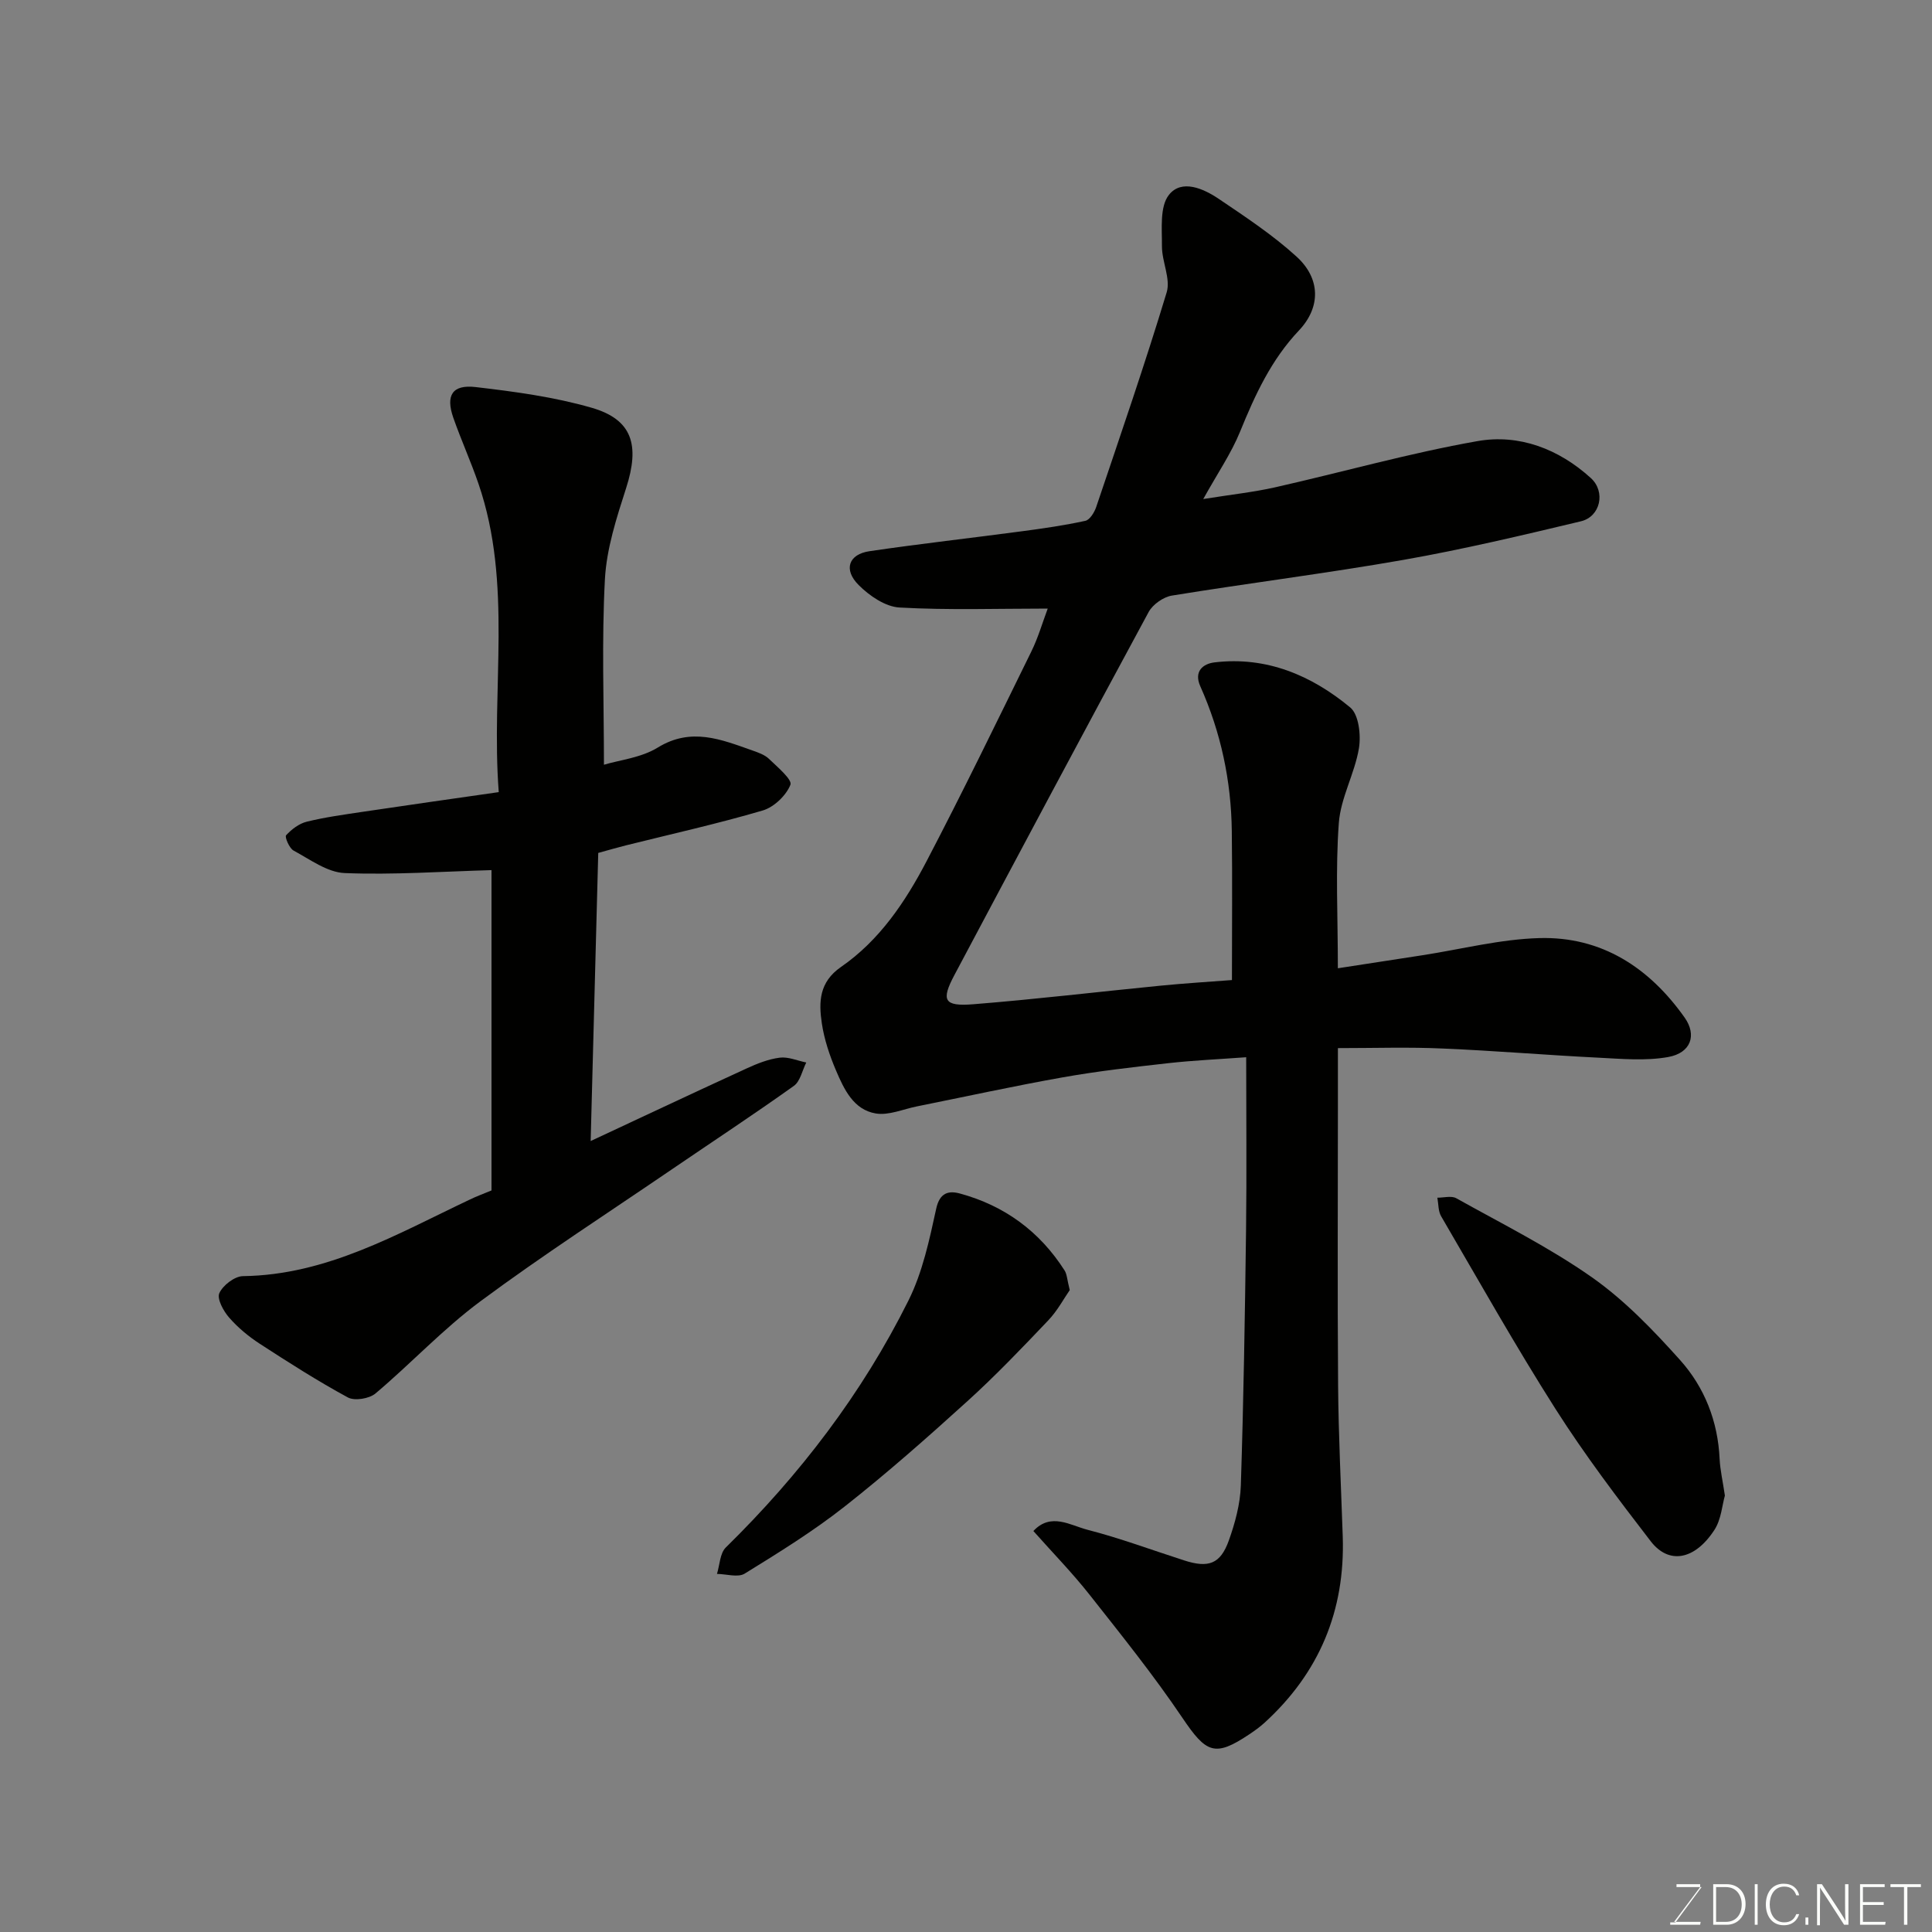
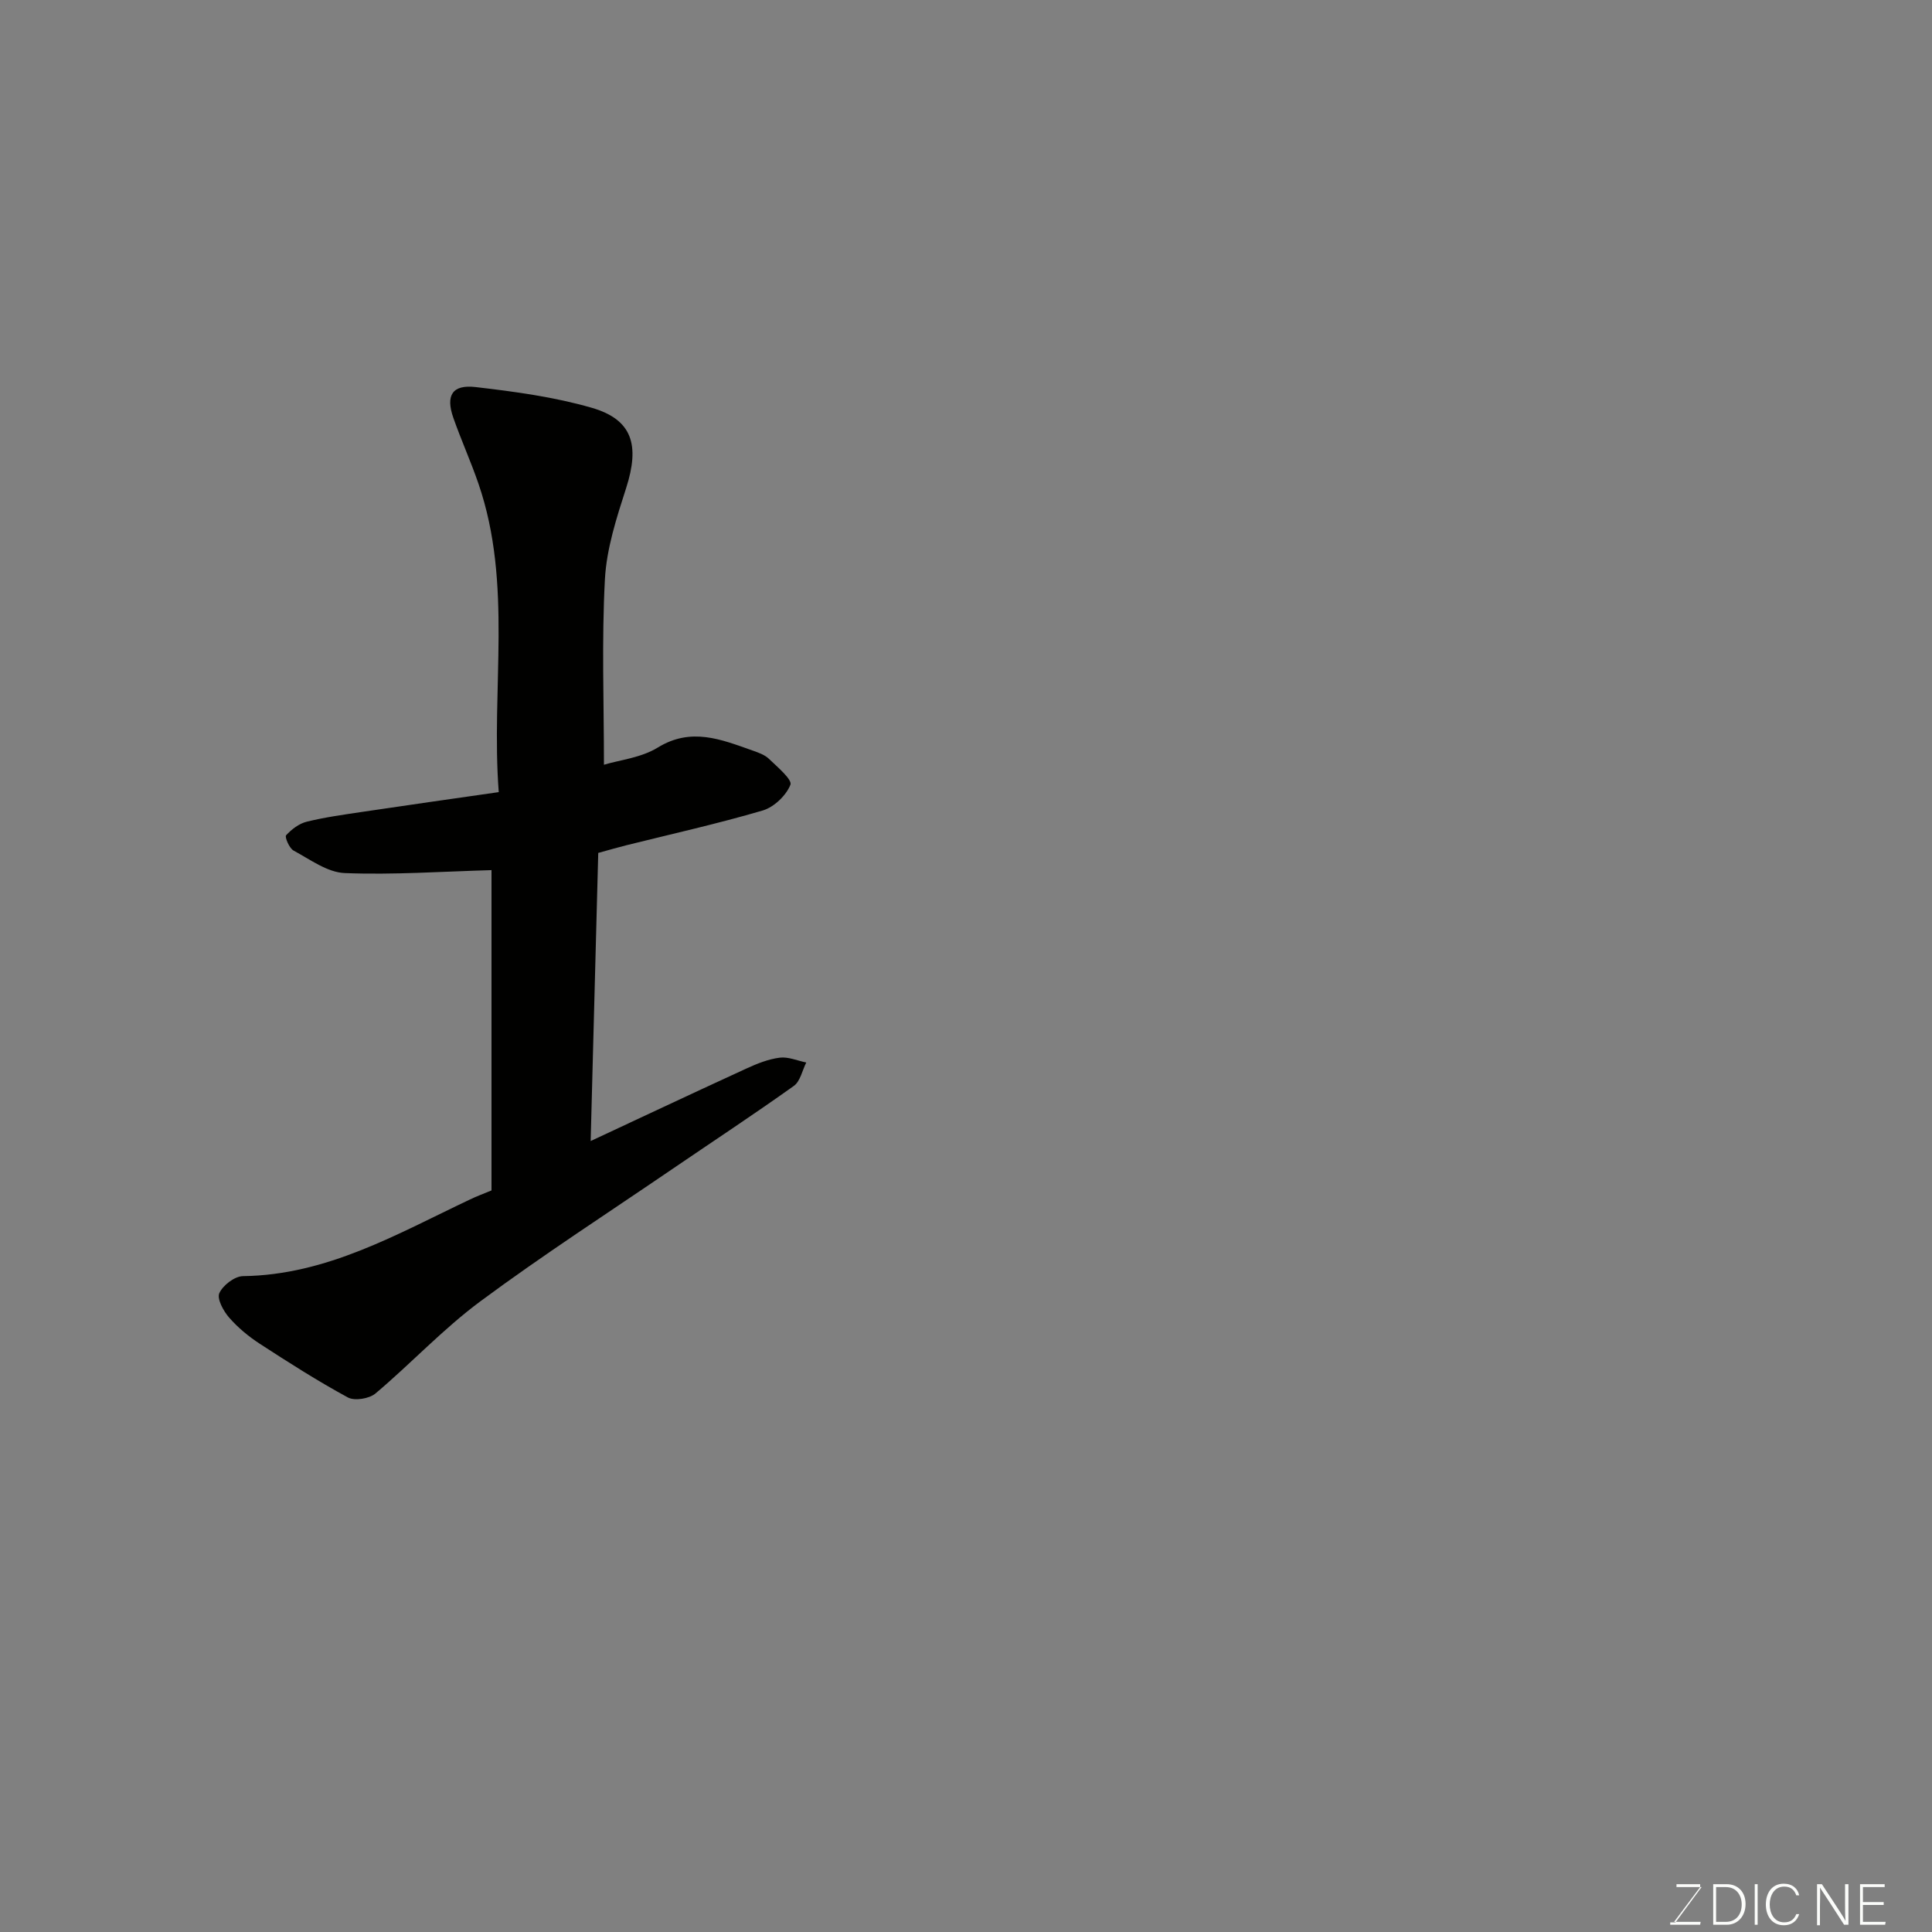
<svg xmlns="http://www.w3.org/2000/svg" enable-background="new 0 0 400 400" viewBox="0 0 400 400">
  <rect x="0" y="0" width="400" height="400" fill="#808080" stroke="none" />
-   <path d="m277 217v11.35c0 19.49-.11 38.99.04 58.48.08 10.43.61 20.86.96 31.3.51 15.35-4.86 28.22-16.22 38.57-.96.87-2.03 1.64-3.11 2.36-7.16 4.79-8.92 3.93-13.88-3.42-5.94-8.8-12.61-17.11-19.2-25.46-3.57-4.53-7.62-8.67-11.64-13.2 3.63-3.9 7.65-1.17 11.19-.26 6.77 1.74 13.35 4.2 20.01 6.34 5.05 1.63 7.51.77 9.26-4.1 1.3-3.64 2.36-7.56 2.49-11.38.57-17.59.85-35.19 1.08-52.78.15-11.78.03-23.57.03-35.91-5.73.42-10.95.65-16.14 1.23-7.31.82-14.64 1.65-21.88 2.94-10.09 1.79-20.11 3.99-30.17 6.01-2.84.57-5.83 1.91-8.51 1.46-4.6-.77-6.56-5.01-8.22-8.89-1.33-3.12-2.44-6.43-2.94-9.77-.65-4.39-.59-8.52 3.98-11.68 7.97-5.5 13.32-13.49 17.72-21.91 7.49-14.33 14.55-28.88 21.68-43.4 1.41-2.86 2.3-5.98 3.39-8.88-10.38 0-20.56.35-30.68-.22-2.94-.16-6.25-2.43-8.47-4.66-3.2-3.2-2.07-6.37 2.25-7 10.52-1.55 21.1-2.73 31.65-4.14 4.37-.58 8.74-1.21 13.04-2.15.92-.2 1.86-1.73 2.24-2.84 4.99-14.79 10.08-29.54 14.6-44.47.85-2.82-1-6.35-.98-9.55.02-3.62-.48-8.21 1.45-10.63 2.62-3.31 7.14-1.31 10.32.84 5.55 3.75 11.2 7.48 16.12 11.97 4.96 4.53 5.01 10.46.49 15.25-5.77 6.09-9.11 13.37-12.21 20.98-1.82 4.47-4.62 8.54-7.62 13.94 5.8-.93 10.43-1.42 14.94-2.44 13.95-3.15 27.75-7.07 41.82-9.55 8.65-1.53 16.87 1.63 23.49 7.65 3.12 2.84 1.98 7.99-2.06 8.95-12.18 2.91-24.39 5.81-36.71 7.98-15.93 2.8-32 4.8-47.97 7.4-1.77.29-3.95 1.82-4.81 3.39-13.53 25-26.89 50.09-40.23 75.19-2.79 5.25-2.14 6.51 3.91 6.03 12.92-1.03 25.8-2.57 38.7-3.84 5.06-.5 10.15-.81 14.86-1.17 0-10.45.1-20.66-.03-30.86-.13-10.41-2.26-20.43-6.52-29.96-1.39-3.11.58-4.67 2.94-4.95 10.75-1.29 20.07 2.68 28.1 9.33 1.78 1.48 2.25 5.74 1.8 8.47-.88 5.24-3.78 10.24-4.16 15.46-.71 9.59-.2 19.27-.2 30.07 6.13-.94 11.83-1.82 17.53-2.7 8.07-1.25 16.12-3.33 24.22-3.55 12.86-.35 22.74 6.13 30.04 16.45 2.59 3.66 1.29 7.32-3.37 8.17-4.69.85-9.67.38-14.51.14-10.7-.53-21.39-1.44-32.09-1.89-7.1-.33-14.22-.09-21.81-.09z" fill="#010100" />
  <path d="m101.76 246.47c0-22.67 0-44.95 0-66.32-10.27.29-20.35 1.01-30.38.61-3.61-.14-7.18-2.82-10.6-4.66-.89-.48-1.86-2.82-1.55-3.16 1.13-1.24 2.69-2.43 4.29-2.82 3.79-.93 7.68-1.46 11.55-2.04 9.18-1.37 18.38-2.67 28.19-4.08-1.64-21.57 2.95-43.05-4.2-63.86-1.58-4.61-3.6-9.06-5.21-13.66-1.61-4.62-.22-6.91 4.64-6.34 8.07.94 16.23 2.04 24 4.28 8.45 2.44 10 7.73 7.15 16.61-1.98 6.16-4.06 12.54-4.4 18.92-.68 12.72-.2 25.5-.2 38.38 3.25-.98 7.7-1.44 11.13-3.55 6.92-4.26 13.13-1.69 19.56.58 1.22.43 2.58.89 3.47 1.75 1.75 1.68 4.86 4.3 4.45 5.36-.88 2.23-3.4 4.64-5.73 5.33-9.35 2.75-18.89 4.87-28.35 7.23-1.72.43-3.42.93-5.71 1.56-.51 19.59-1.03 39.35-1.57 59.65 11.01-5.14 21.6-10.13 32.24-15.01 2.19-1.01 4.54-1.95 6.9-2.25 1.76-.23 3.66.63 5.5 1-.84 1.65-1.24 3.9-2.58 4.85-8.23 5.87-16.68 11.43-25.04 17.13-13.33 9.1-26.91 17.87-39.86 27.47-7.71 5.71-14.35 12.87-21.72 19.08-1.29 1.08-4.31 1.57-5.7.82-6.25-3.39-12.27-7.24-18.25-11.12-2.32-1.51-4.54-3.35-6.35-5.43-1.18-1.35-2.55-3.88-2.02-5.05.74-1.63 3.17-3.5 4.9-3.52 17.38-.23 31.89-8.72 46.89-15.82 1.46-.71 2.98-1.27 4.56-1.92z" fill="#010100" />
-   <path d="m357.12 309.64c-.56 1.93-.75 4.94-2.18 7.13-4.05 6.21-9.41 7.21-13.17 2.34-6.86-8.9-13.67-17.9-19.7-27.37-8.3-13.05-15.89-26.55-23.69-39.91-.63-1.07-.55-2.56-.79-3.86 1.32.01 2.9-.45 3.91.11 9.48 5.3 19.28 10.18 28.13 16.4 6.75 4.75 12.66 10.91 18.21 17.1 5.07 5.66 7.84 12.69 8.19 20.5.11 2.26.64 4.51 1.09 7.56z" fill="#010100" />
-   <path d="m221.48 267.1c-1.19 1.7-2.54 4.27-4.47 6.29-5.43 5.71-10.89 11.43-16.73 16.72-8.27 7.5-16.65 14.91-25.42 21.81-6.51 5.12-13.61 9.52-20.68 13.88-1.39.86-3.8.08-5.74.06.58-1.85.61-4.27 1.83-5.47 15.33-15.04 28.24-31.91 37.81-51.12 2.92-5.85 4.34-12.55 5.75-19.02.74-3.41 2.66-3.76 4.93-3.14 9.21 2.51 16.48 7.83 21.64 15.91.51.78.52 1.86 1.08 4.08z" fill="#010100" />
  <g fill="#fbfcfa">
    <path d="m346.9 398 5.4-7.3h-5.2v-.6h4.9v.6l-5.4 7.2h5.5l-.1.6h-6.2v-.5z" />
    <path d="m354.7 390.1h2.8c2.3 0 3.9 1.6 3.9 4.1s-1.6 4.3-3.9 4.3h-2.8zm.6 7.8h2c2.2 0 3.3-1.6 3.3-3.6 0-1.8-1-3.6-3.3-3.6h-2z" />
    <path d="m363.9 390.1v8.4h-.6v-8.4z" />
    <path d="m372.5 396.3c-.4 1.3-1.4 2.3-3.2 2.3-2.4 0-3.7-1.9-3.7-4.3 0-2.3 1.2-4.3 3.7-4.3 1.8 0 2.9 1 3.2 2.4h-.6c-.4-1.1-1.1-1.8-2.5-1.8-2.1 0-3 1.9-3 3.7s.9 3.7 3 3.7c1.4 0 2.1-.7 2.5-1.7z" />
-     <path d="m373.8 398.5v-1.5h.6v1.5z" />
    <path d="m376.2 398.5v-8.4h1c1.3 2 4.4 6.6 4.9 7.6-.1-1.2-.1-2.4-.1-3.8v-3.8h.7v8.4h-.9c-1.2-1.9-4.4-6.8-5-7.7.1 1.1 0 2.3 0 3.9v3.9h-.6z" />
    <path d="m390 394.4h-4.3v3.5h4.7l-.1.6h-5.2v-8.4h5.1v.6h-4.5v3.1h4.3z" />
-     <path d="m394.2 390.7h-2.8v-.6h6.3v.6h-2.8v7.8h-.7z" />
  </g>
</svg>